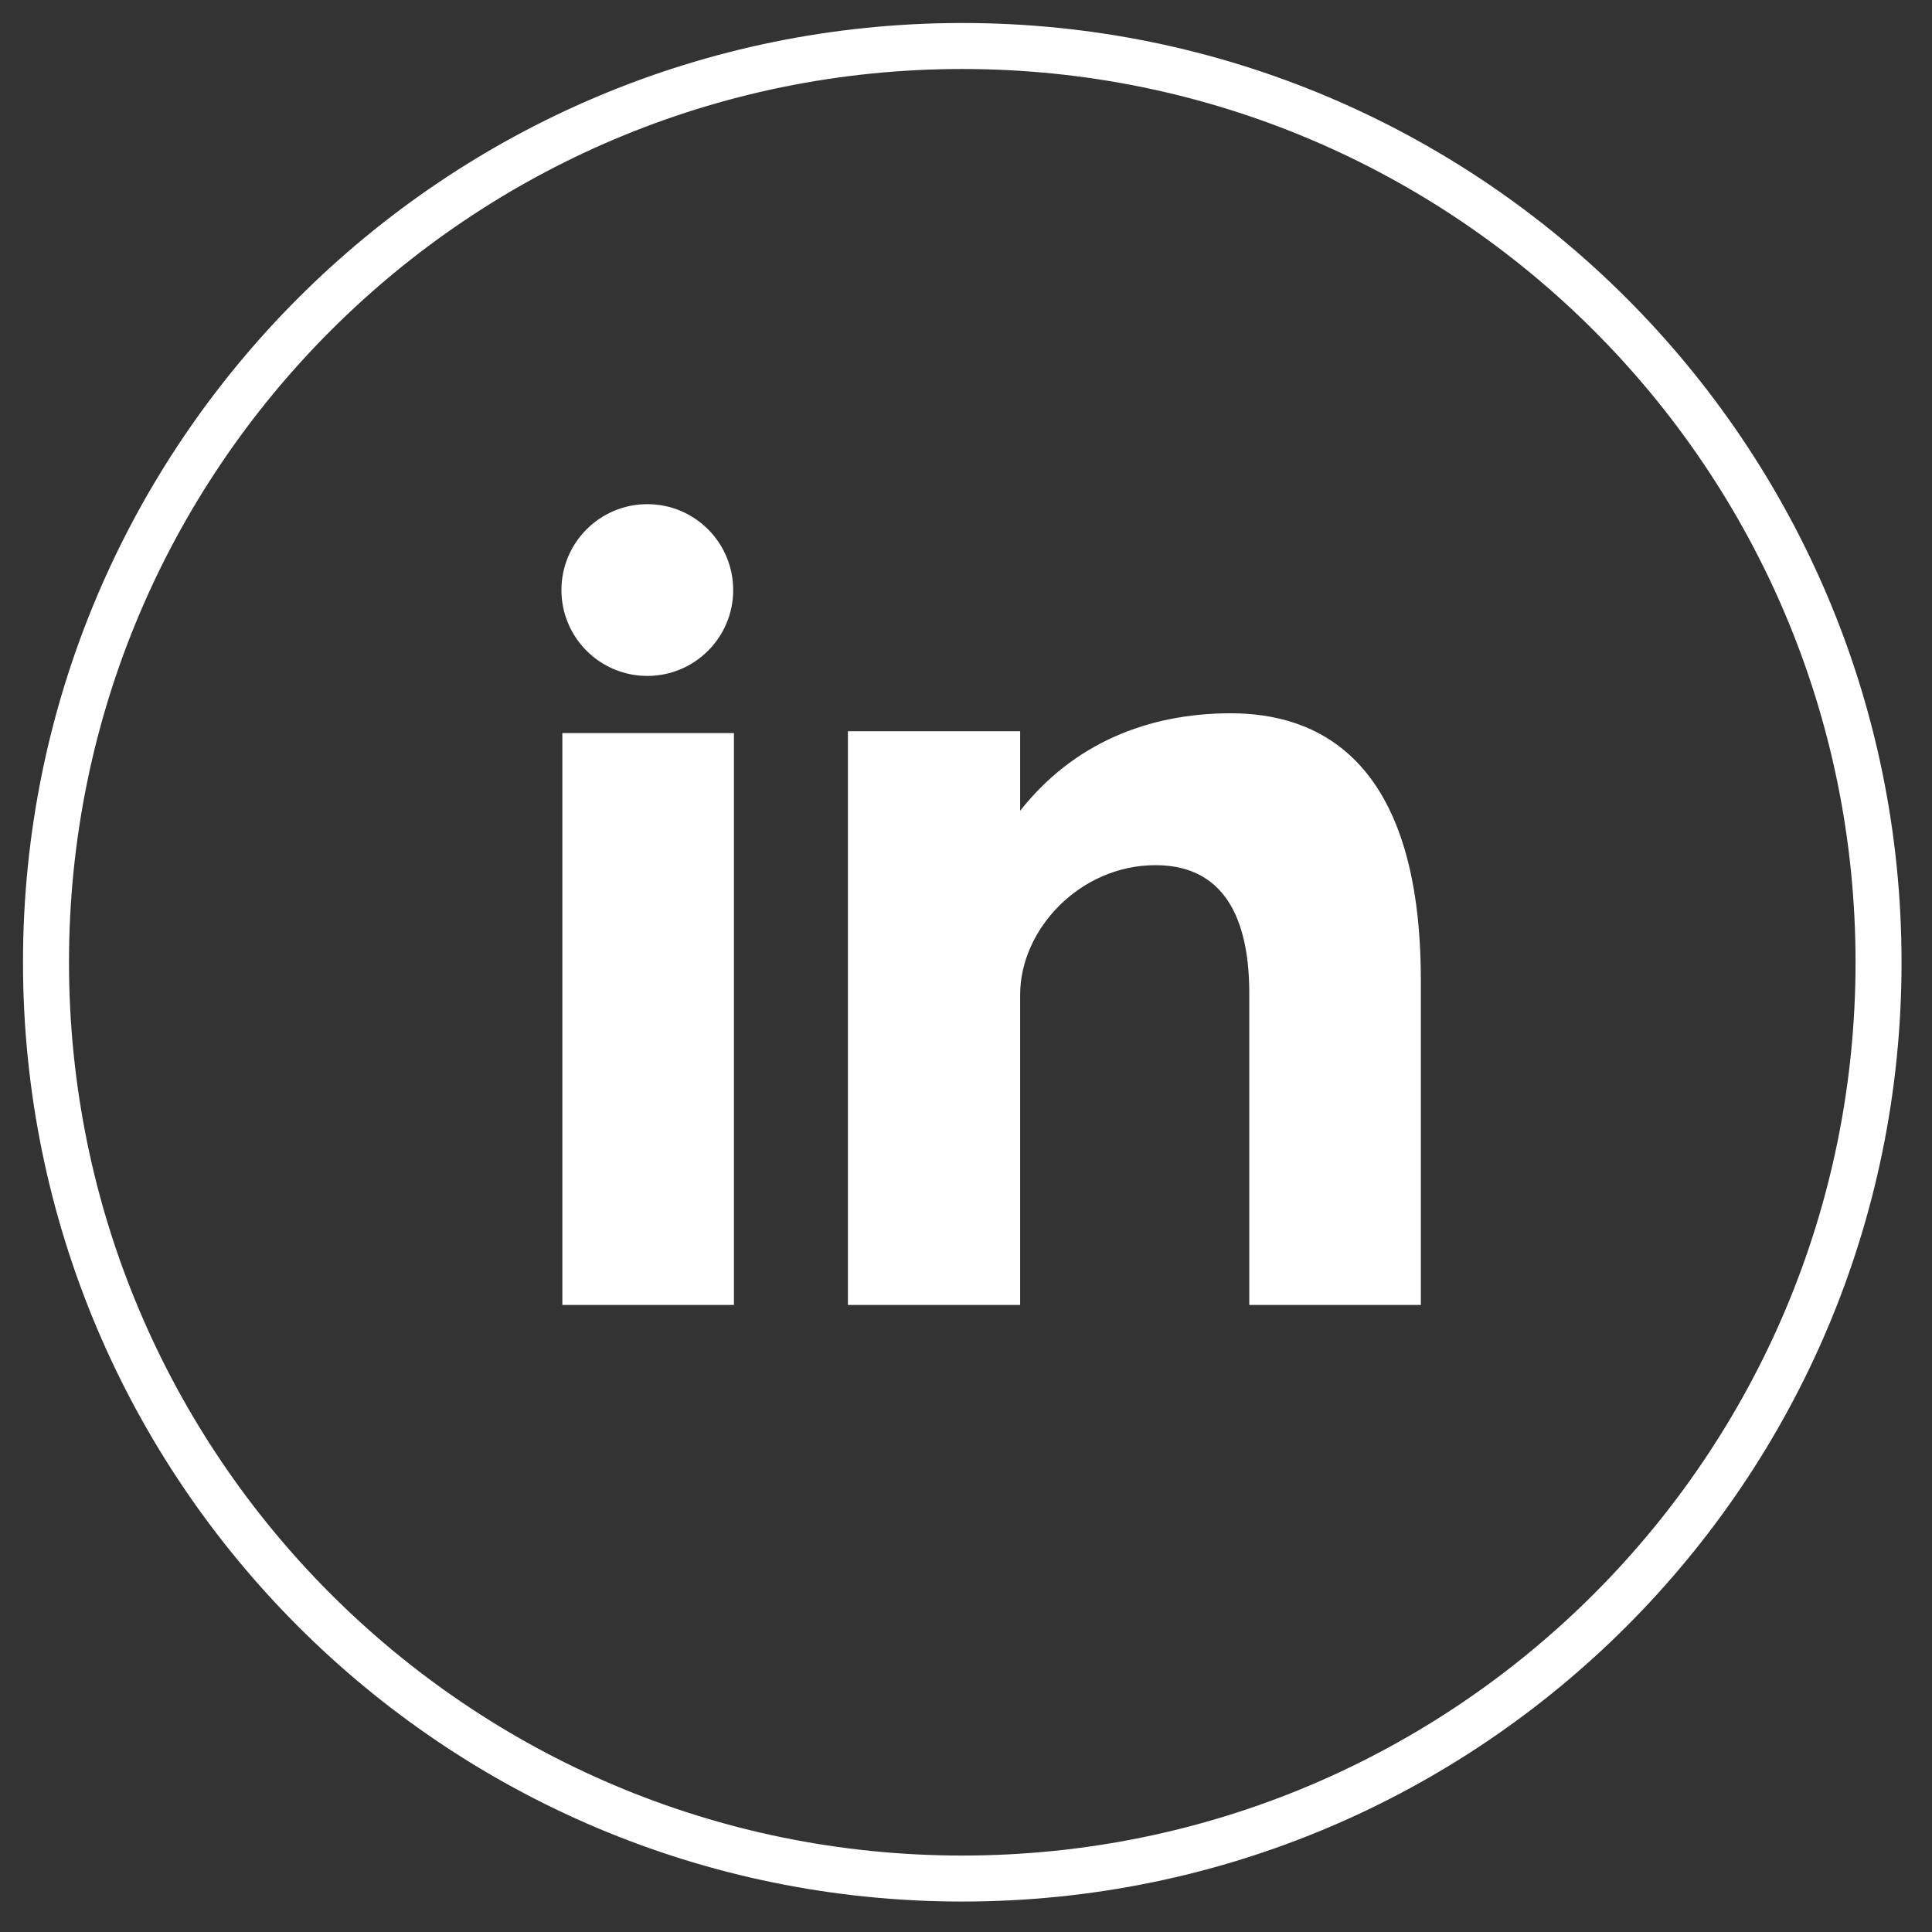
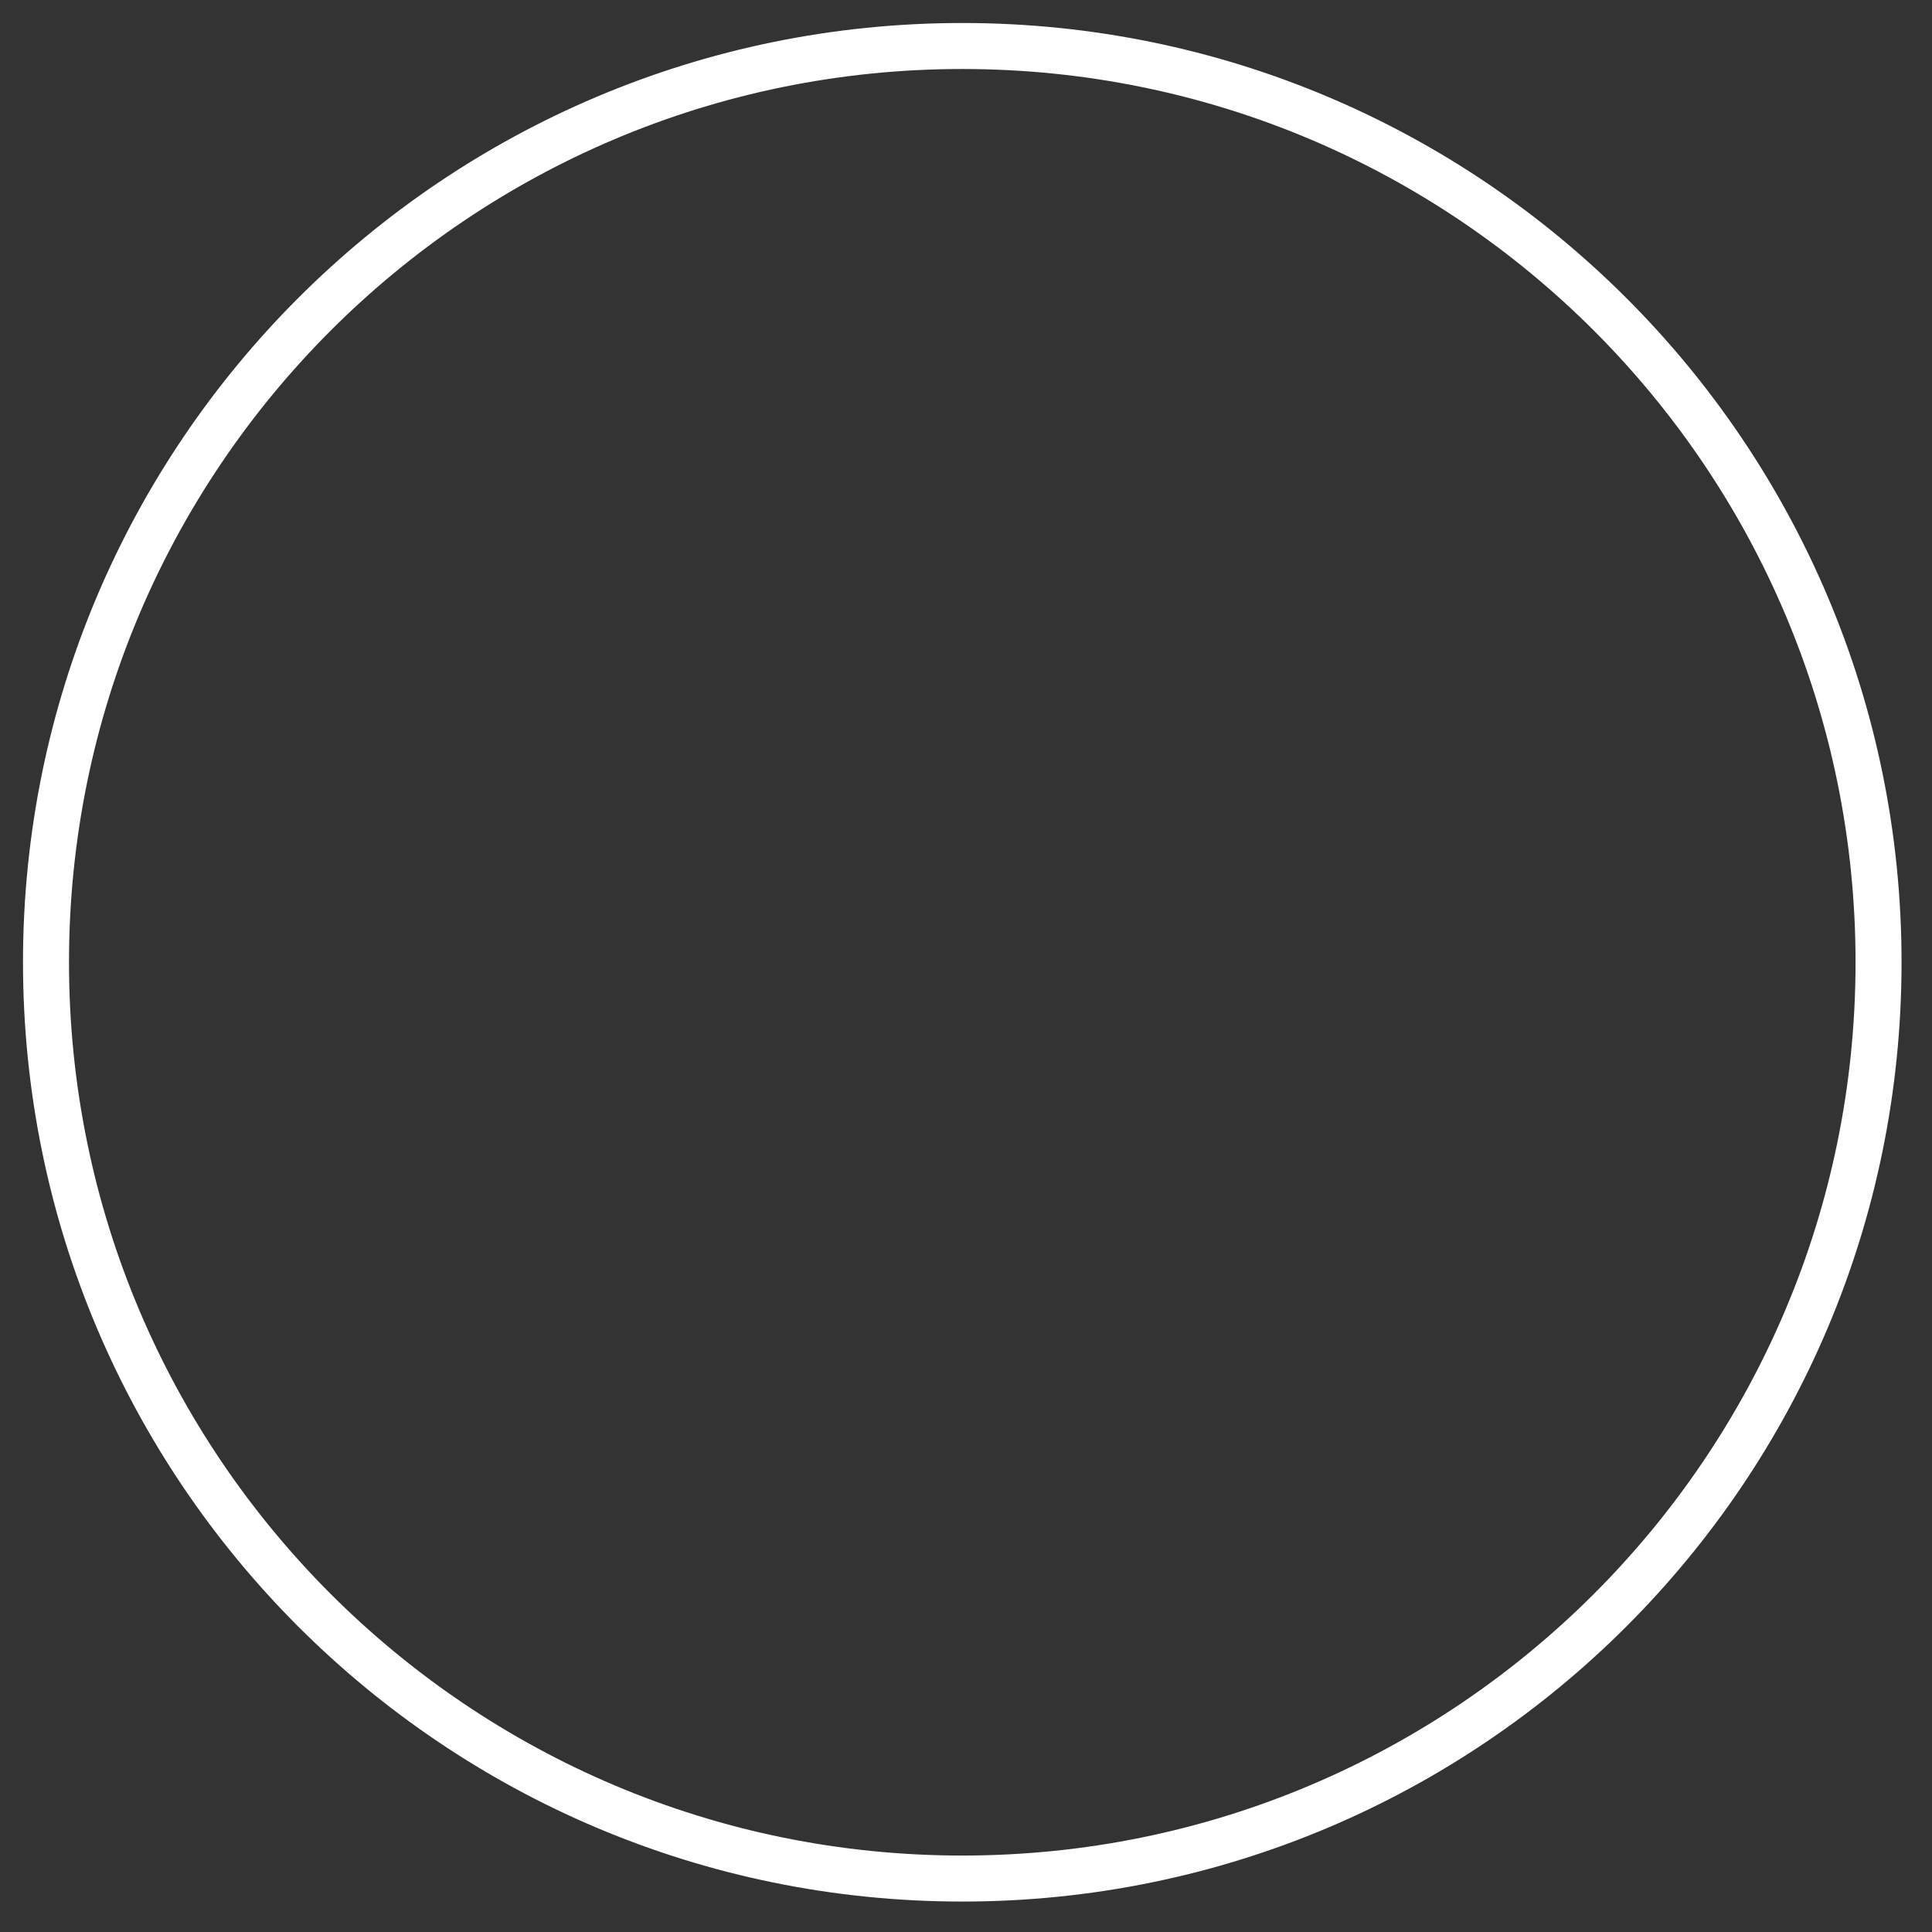
<svg xmlns="http://www.w3.org/2000/svg" width="42px" height="42px" viewBox="0 0 42 42" version="1.1">
  <rect x="0" y="0" width="42" height="42" fill="#333333" stroke="none" />
  <title>Page 1</title>
  <desc>Created with Sketch.</desc>
  <defs />
  <g id="Symbols" stroke="none" stroke-width="1" fill="none" fill-rule="evenodd">
    <g id="Footer" transform="translate(-1285, -417)">
      <g id="Page-1" transform="translate(1286, 418)">
        <path d="M19.919,0 C30.921,0 39.838,8.919 39.838,19.919 C39.838,30.919 30.921,39.838 19.919,39.838 C8.918,39.838 -1.70940184e-05,30.919 -1.70940184e-05,19.919 C-1.70940184e-05,8.919 8.918,0 19.919,0 Z" id="Stroke-1" stroke="#FFFFFF" />
-         <path d="M13.072,13.694 C14.103,13.694 14.939,12.858 14.939,11.827 C14.939,10.796 14.103,9.96 13.072,9.96 C12.041,9.96 11.205,10.797 11.205,11.827 C11.205,12.858 12.041,13.694 13.072,13.694 L13.072,13.694 Z M25.756,14.506 C23.946,14.506 22.326,15.167 21.177,16.626 L21.177,14.896 L17.433,14.896 L17.433,27.369 L21.177,27.369 L21.177,20.624 C21.177,19.199 22.483,17.808 24.119,17.808 C25.755,17.808 26.158,19.199 26.158,20.589 L26.158,27.368 L29.888,27.368 L29.888,20.312 C29.888,15.41 27.567,14.506 25.756,14.506 L25.756,14.506 Z M11.225,27.369 L14.955,27.369 L14.955,14.937 L11.225,14.937 L11.225,27.369 Z" id="Fill-3" fill="#FFFFFF" />
      </g>
    </g>
  </g>
</svg>